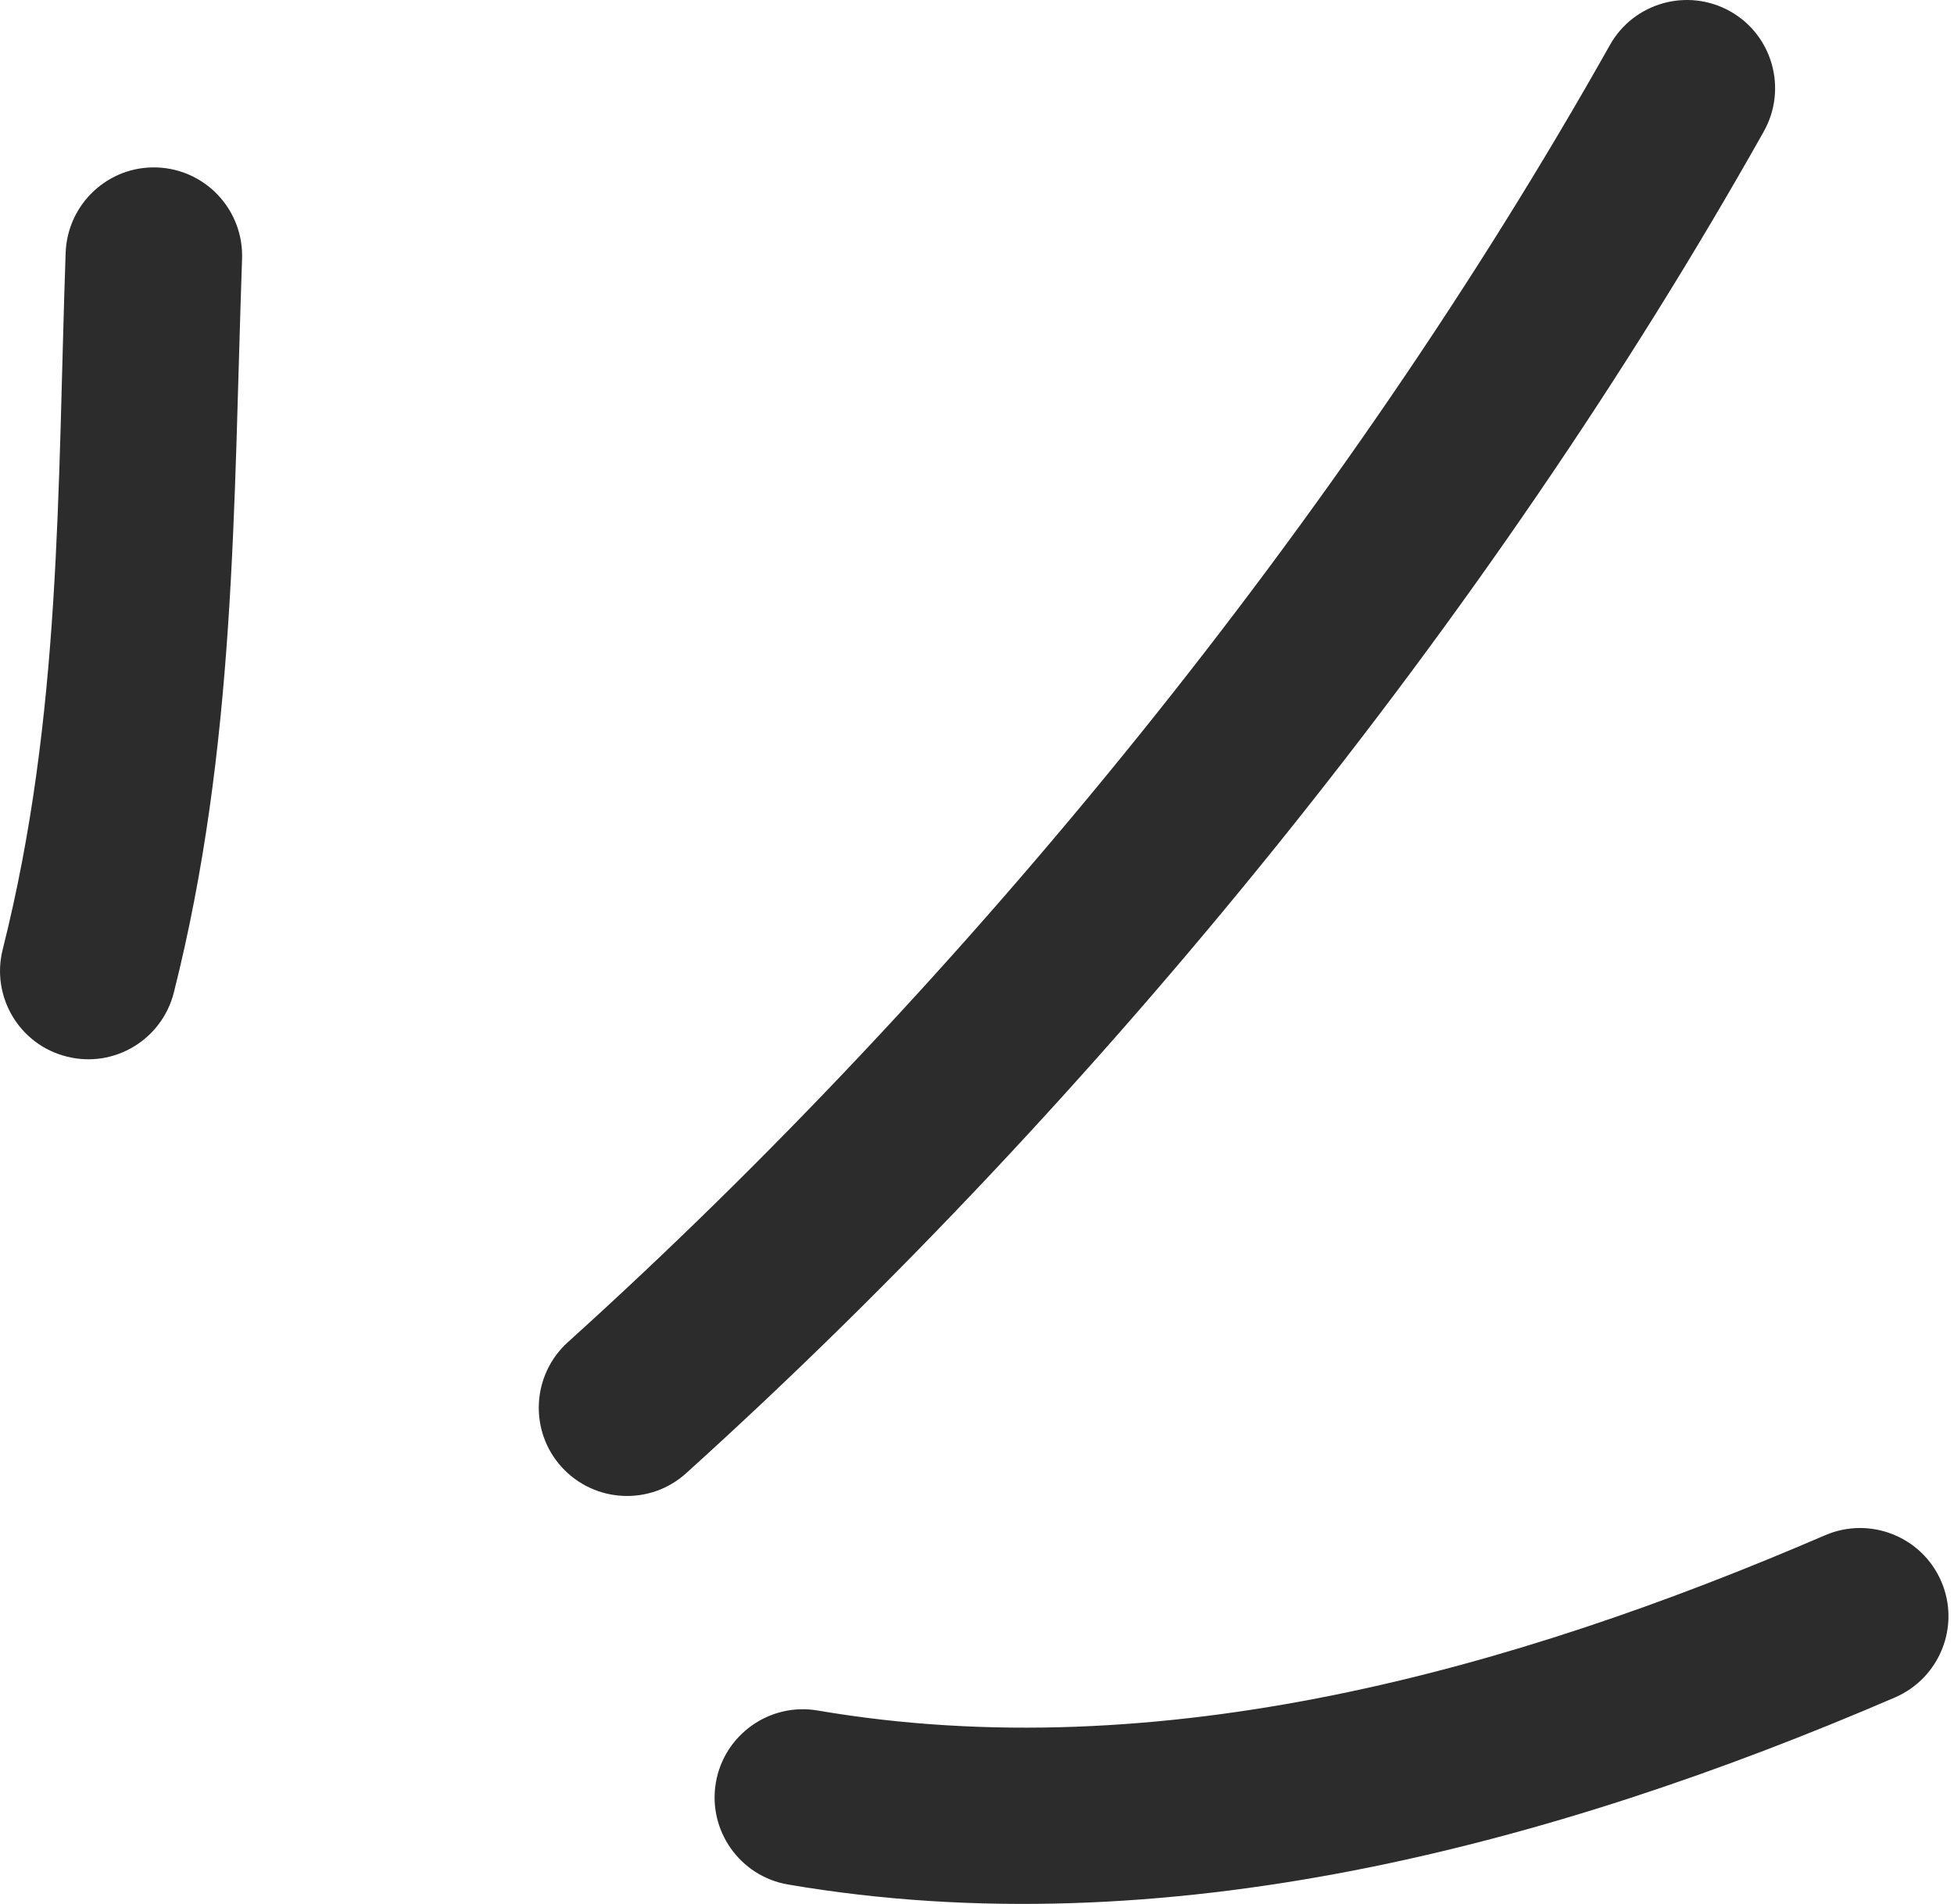
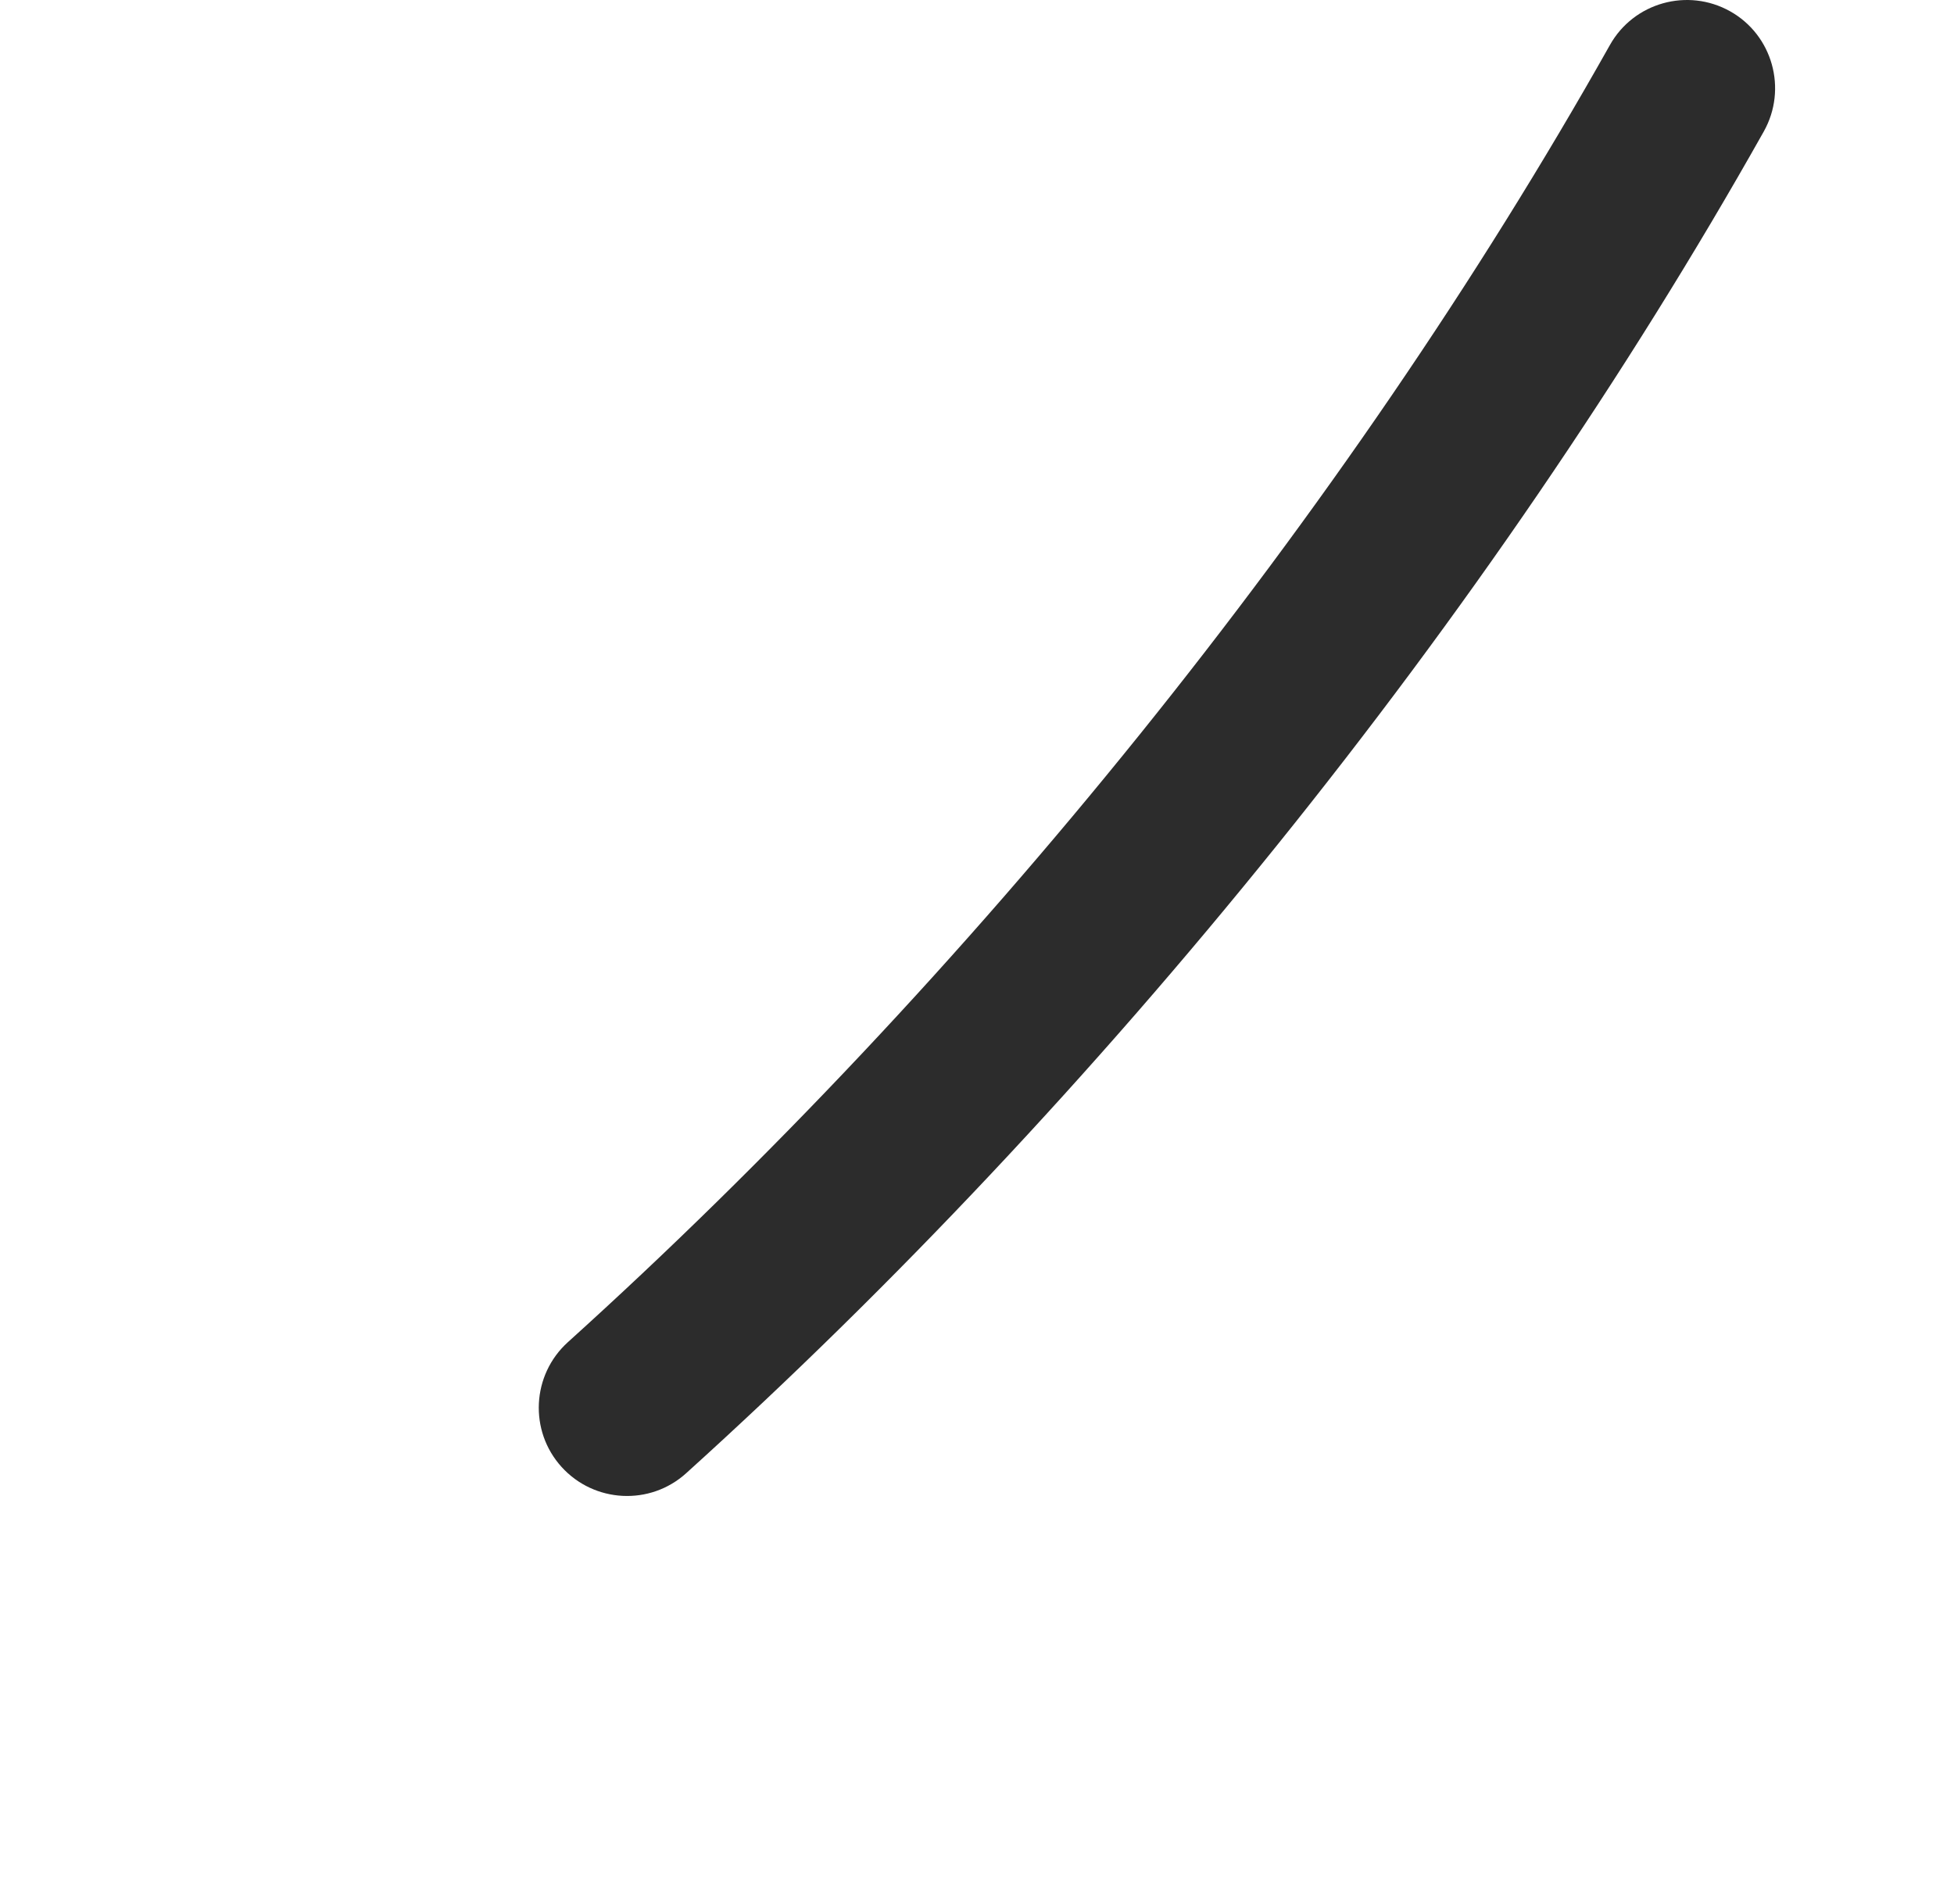
<svg xmlns="http://www.w3.org/2000/svg" width="273" height="266" viewBox="0 0 273 266" fill="none">
-   <path fill-rule="evenodd" clip-rule="evenodd" d="M24.29 138.659C32.961 104.266 32.6 71.095 33.819 36.165C34.056 29.344 28.73 23.64 21.929 23.395C15.123 23.15 9.412 28.501 9.171 35.323C8.016 68.444 8.609 99.972 0.379 132.641C-1.287 139.249 2.722 145.972 9.322 147.613C15.917 149.296 22.628 145.266 24.29 138.659Z" fill="#2C2C2C" />
  <path fill-rule="evenodd" clip-rule="evenodd" d="M95.867 205.825C153.64 153.634 208.179 86.381 246.422 18.375C249.758 12.434 247.652 4.9 241.72 1.577C235.787 -1.745 228.262 0.348 224.927 6.289C187.946 72.041 135.199 137.086 79.335 187.521C74.286 192.095 73.891 199.902 78.453 204.943C83.015 209.984 90.817 210.399 95.867 205.825Z" fill="#2C2C2C" />
-   <path fill-rule="evenodd" clip-rule="evenodd" d="M110.09 263.286C162.599 272.265 216.859 257.785 264.773 237.144C271.024 234.426 273.911 227.168 271.222 220.946C268.529 214.683 261.267 211.804 255.016 214.481C211.379 233.297 162.071 247.149 114.247 238.979C107.538 237.83 101.161 242.355 100.017 249.048C98.868 255.741 103.385 262.138 110.09 263.286Z" fill="#2C2C2C" />
</svg>